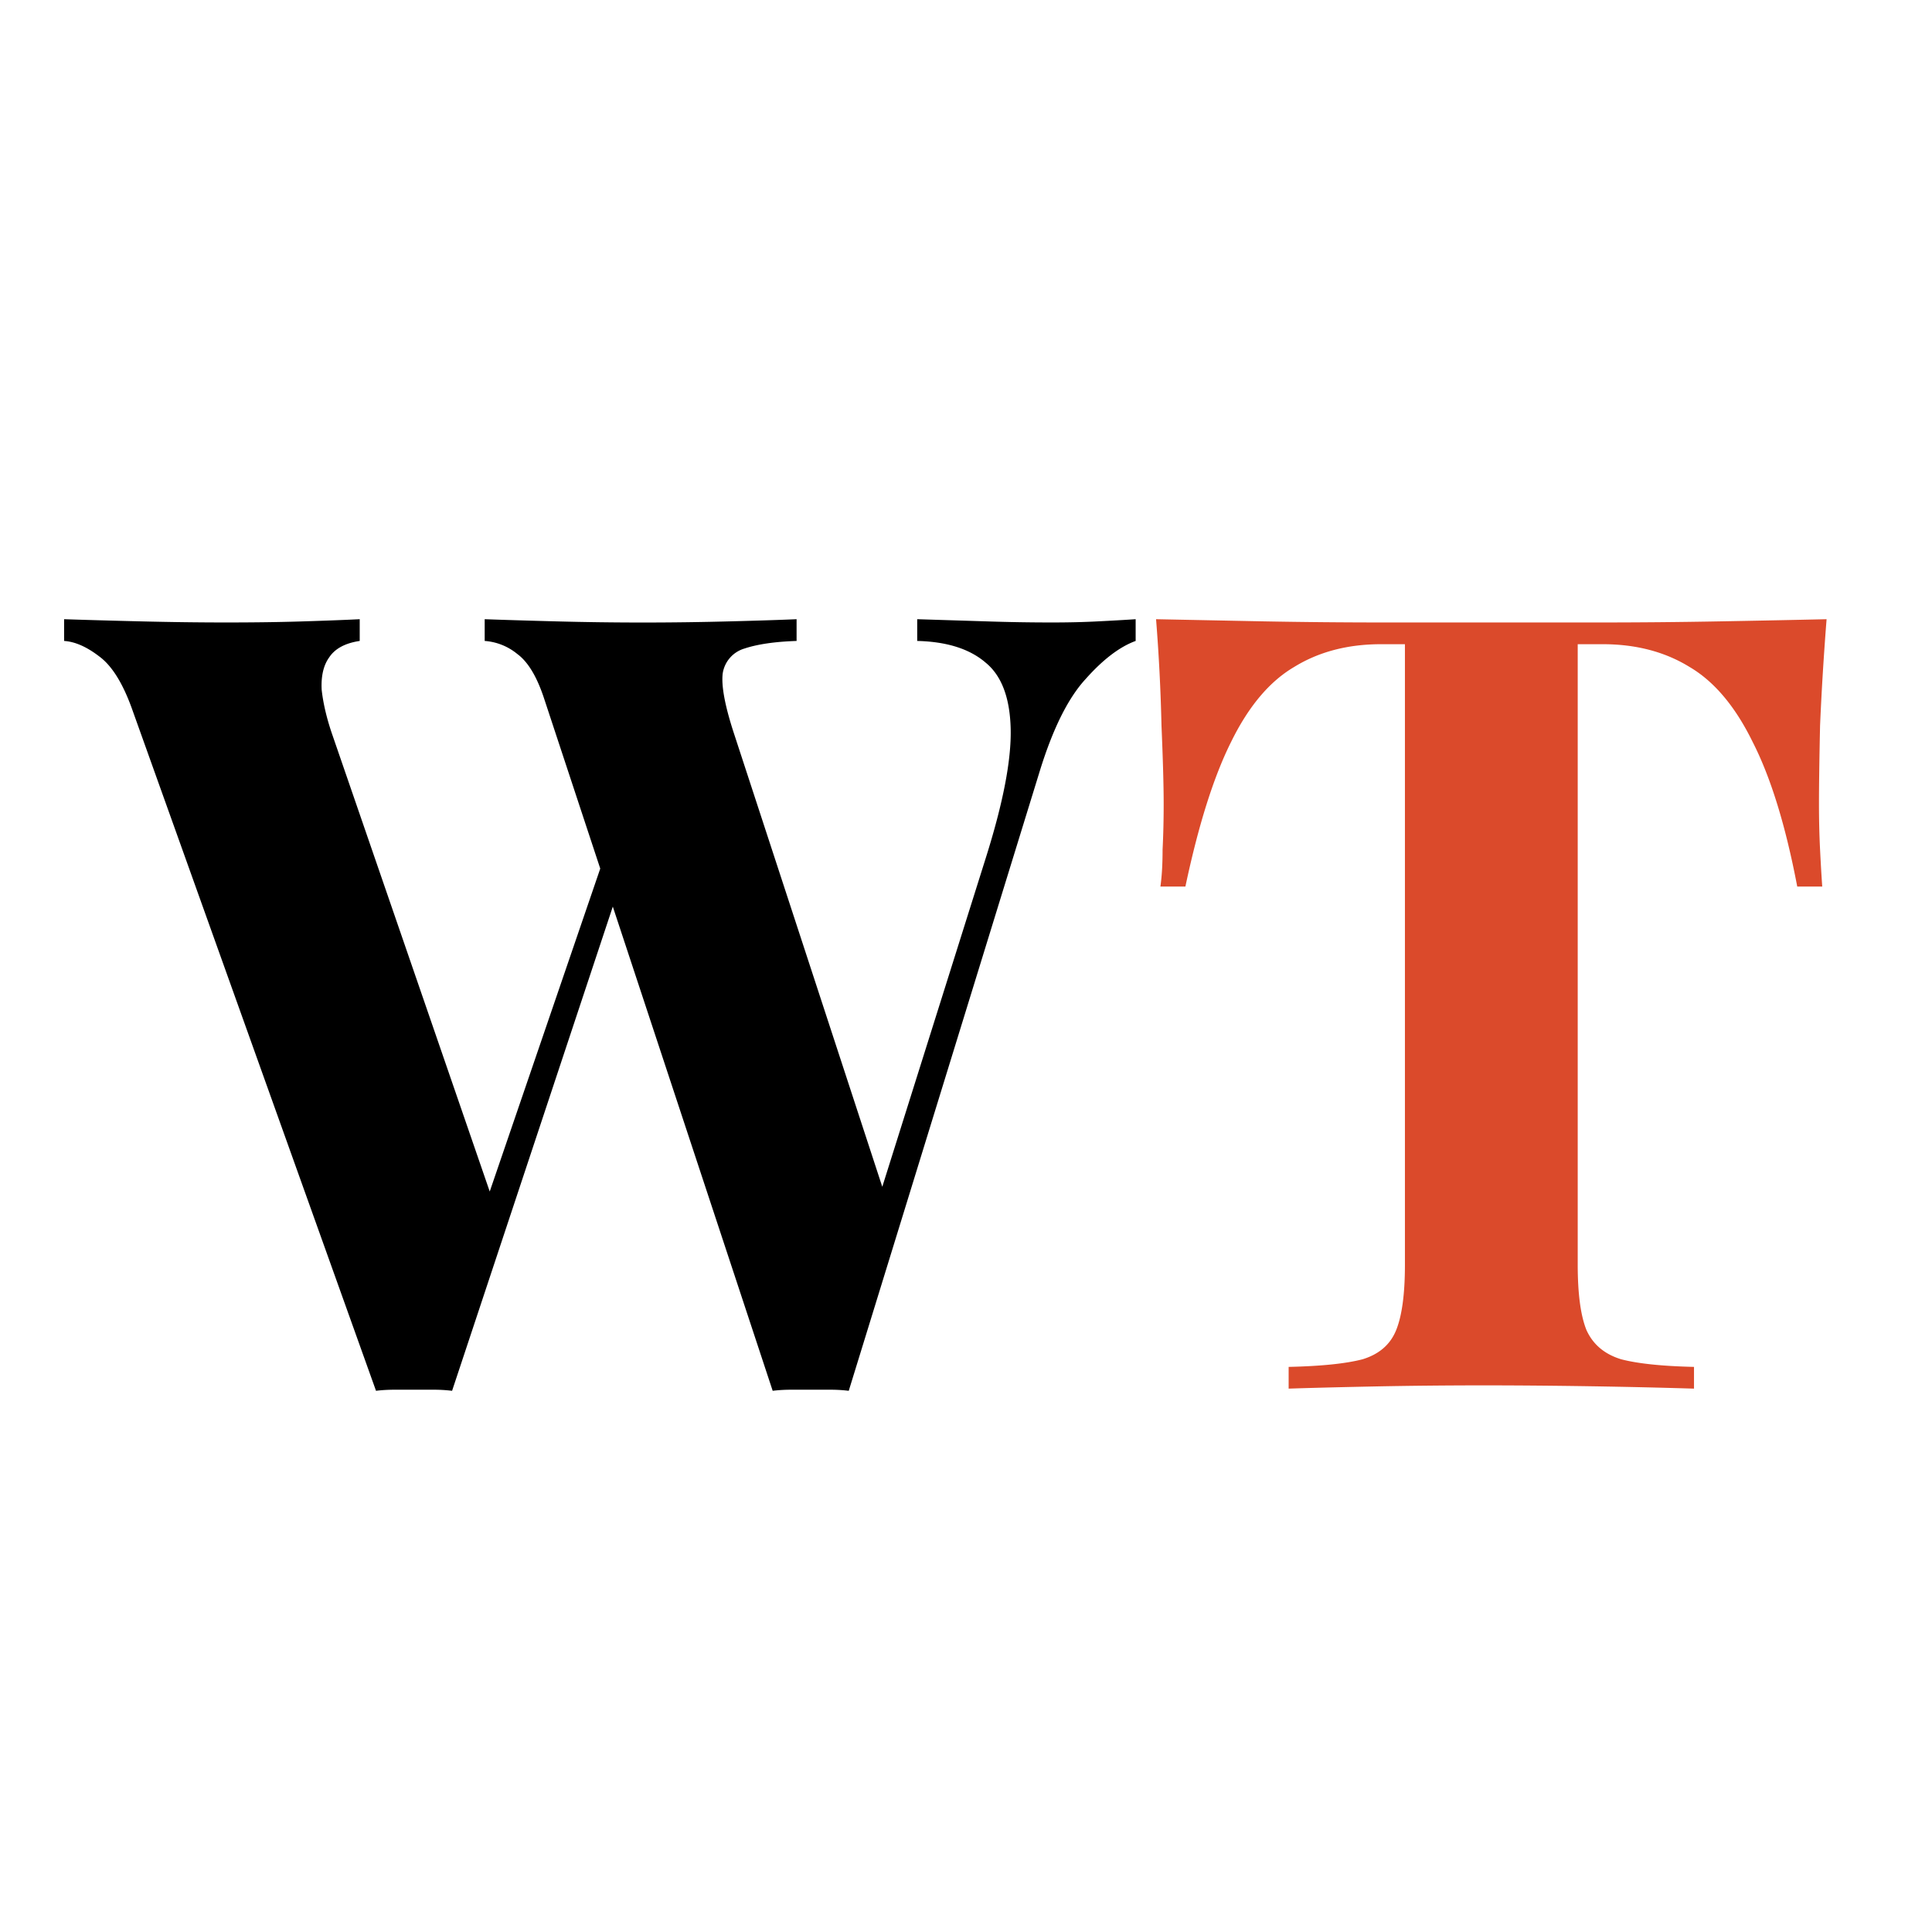
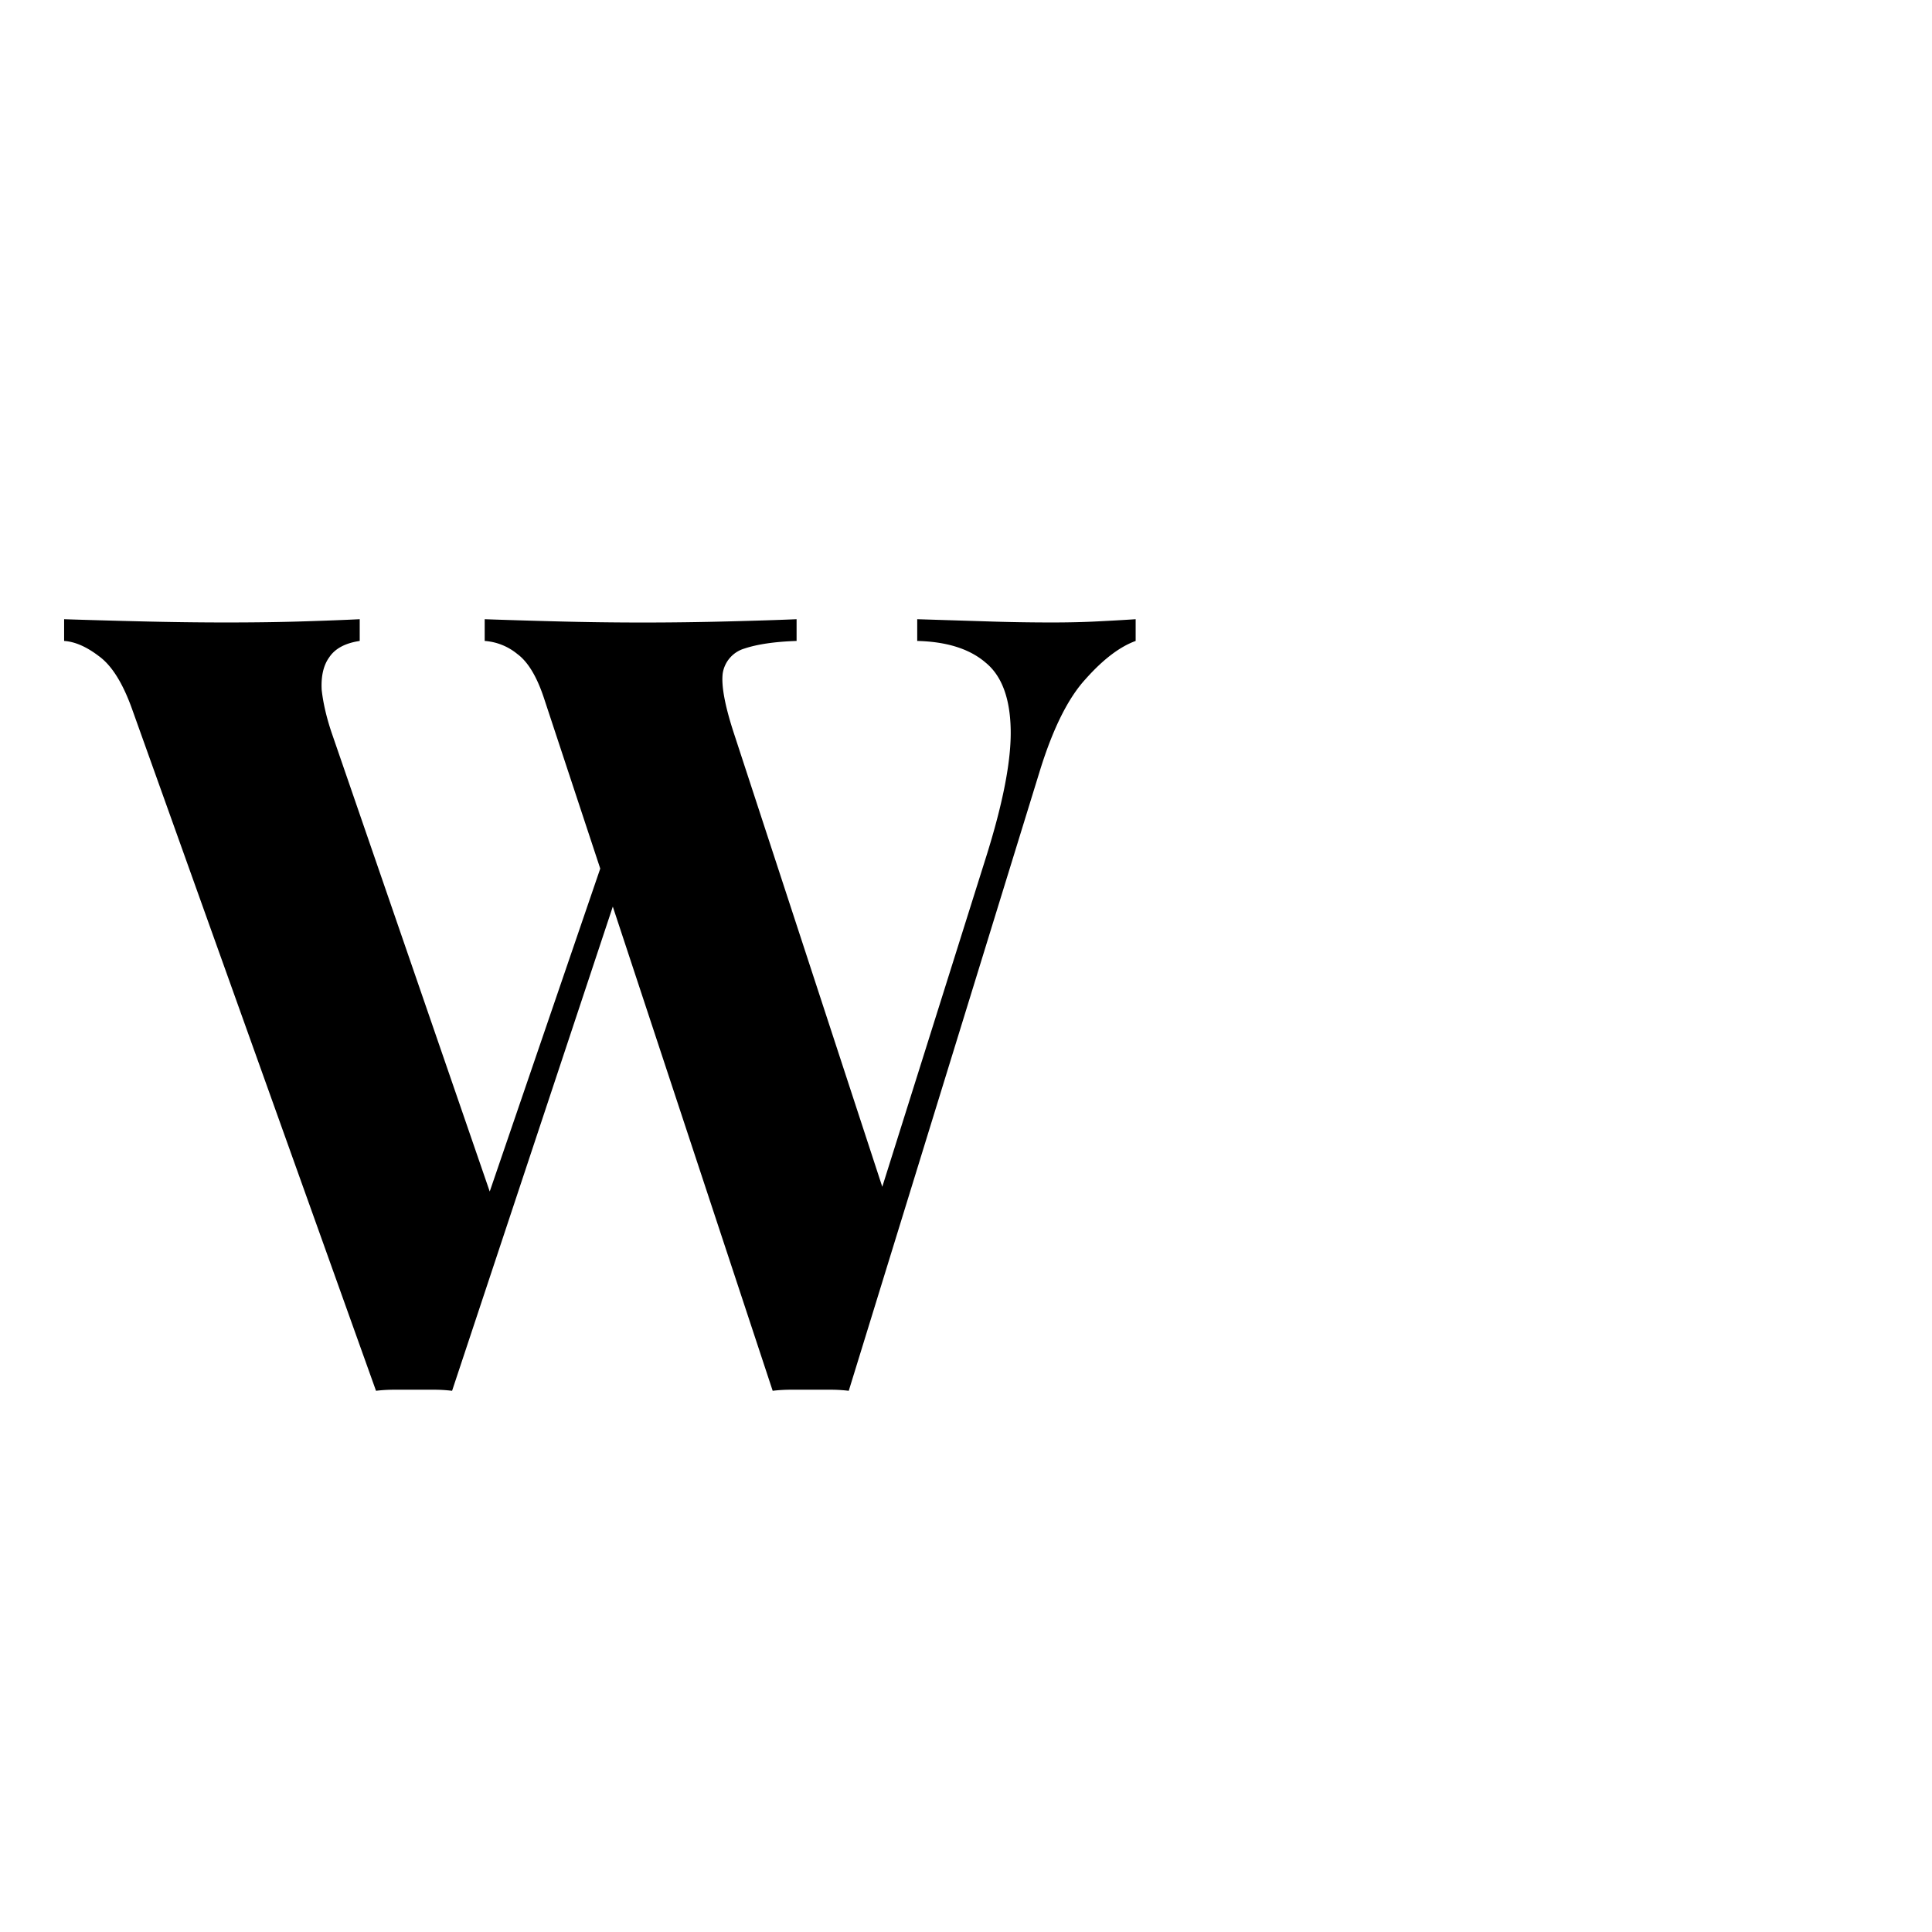
<svg xmlns="http://www.w3.org/2000/svg" width="32" height="32" fill="none">
  <path fill="#000" d="M18.81 10.256v.36c-.264.096-.54.306-.828.63-.288.312-.54.816-.756 1.512l-3.168 10.278a2.47 2.47 0 0 0-.306-.018h-.648c-.108 0-.21.006-.306.018l-3.78-11.448c-.12-.372-.27-.624-.45-.756a.959.959 0 0 0-.54-.216v-.36c.336.012.732.024 1.188.036a54.075 54.075 0 0 0 2.862 0c.468-.012.84-.024 1.116-.036v.36c-.36.012-.648.054-.864.126a.51.51 0 0 0-.36.414c-.024.204.036.528.18.972l2.556 7.812-.414.738 2.034-6.462c.288-.912.426-1.626.414-2.142-.012-.516-.15-.882-.414-1.098-.264-.228-.642-.348-1.134-.36v-.36l1.152.036c.36.012.72.018 1.08.018.276 0 .528-.006.756-.018.24-.012.45-.024.63-.036Zm-12.852 0v.36c-.24.036-.408.126-.504.27-.096.132-.138.312-.126.54.024.216.078.45.162.702l2.754 7.992-.486.648 2.304-6.732.252.486-2.826 8.514a2.47 2.47 0 0 0-.306-.018h-.648c-.108 0-.21.006-.306.018L2.196 11.768c-.156-.444-.342-.744-.558-.9-.204-.156-.396-.24-.576-.252v-.36c.36.012.786.024 1.278.036.492.012.96.018 1.404.018.48 0 .906-.006 1.278-.018.384-.012.696-.024.936-.036Z" />
-   <path fill="#DB4A2B" d="M30.254 10.256c-.048.612-.084 1.2-.108 1.764-.012.564-.018.996-.018 1.296 0 .264.006.516.018.756.012.24.024.444.036.612h-.414c-.192-1.008-.438-1.806-.738-2.394-.288-.588-.636-1.002-1.044-1.242-.408-.252-.888-.378-1.44-.378h-.414v10.278c0 .48.048.84.144 1.08.108.24.3.402.576.486.276.072.678.114 1.206.126V23a120.673 120.673 0 0 0-3.42-.054c-.66 0-1.284.006-1.872.018-.588.012-1.062.024-1.422.036v-.36c.54-.012.948-.054 1.224-.126.276-.084.462-.246.558-.486.096-.24.144-.6.144-1.08V10.67h-.396c-.552 0-1.032.126-1.44.378-.408.24-.756.654-1.044 1.242-.288.576-.54 1.374-.756 2.394h-.414c.024-.168.036-.372.036-.612.012-.24.018-.492.018-.756 0-.3-.012-.732-.036-1.296a31.028 31.028 0 0 0-.09-1.764l1.8.036c.66.012 1.32.018 1.98.018h3.564c.66 0 1.32-.006 1.98-.018.66-.012 1.254-.024 1.782-.036Z" />
</svg>